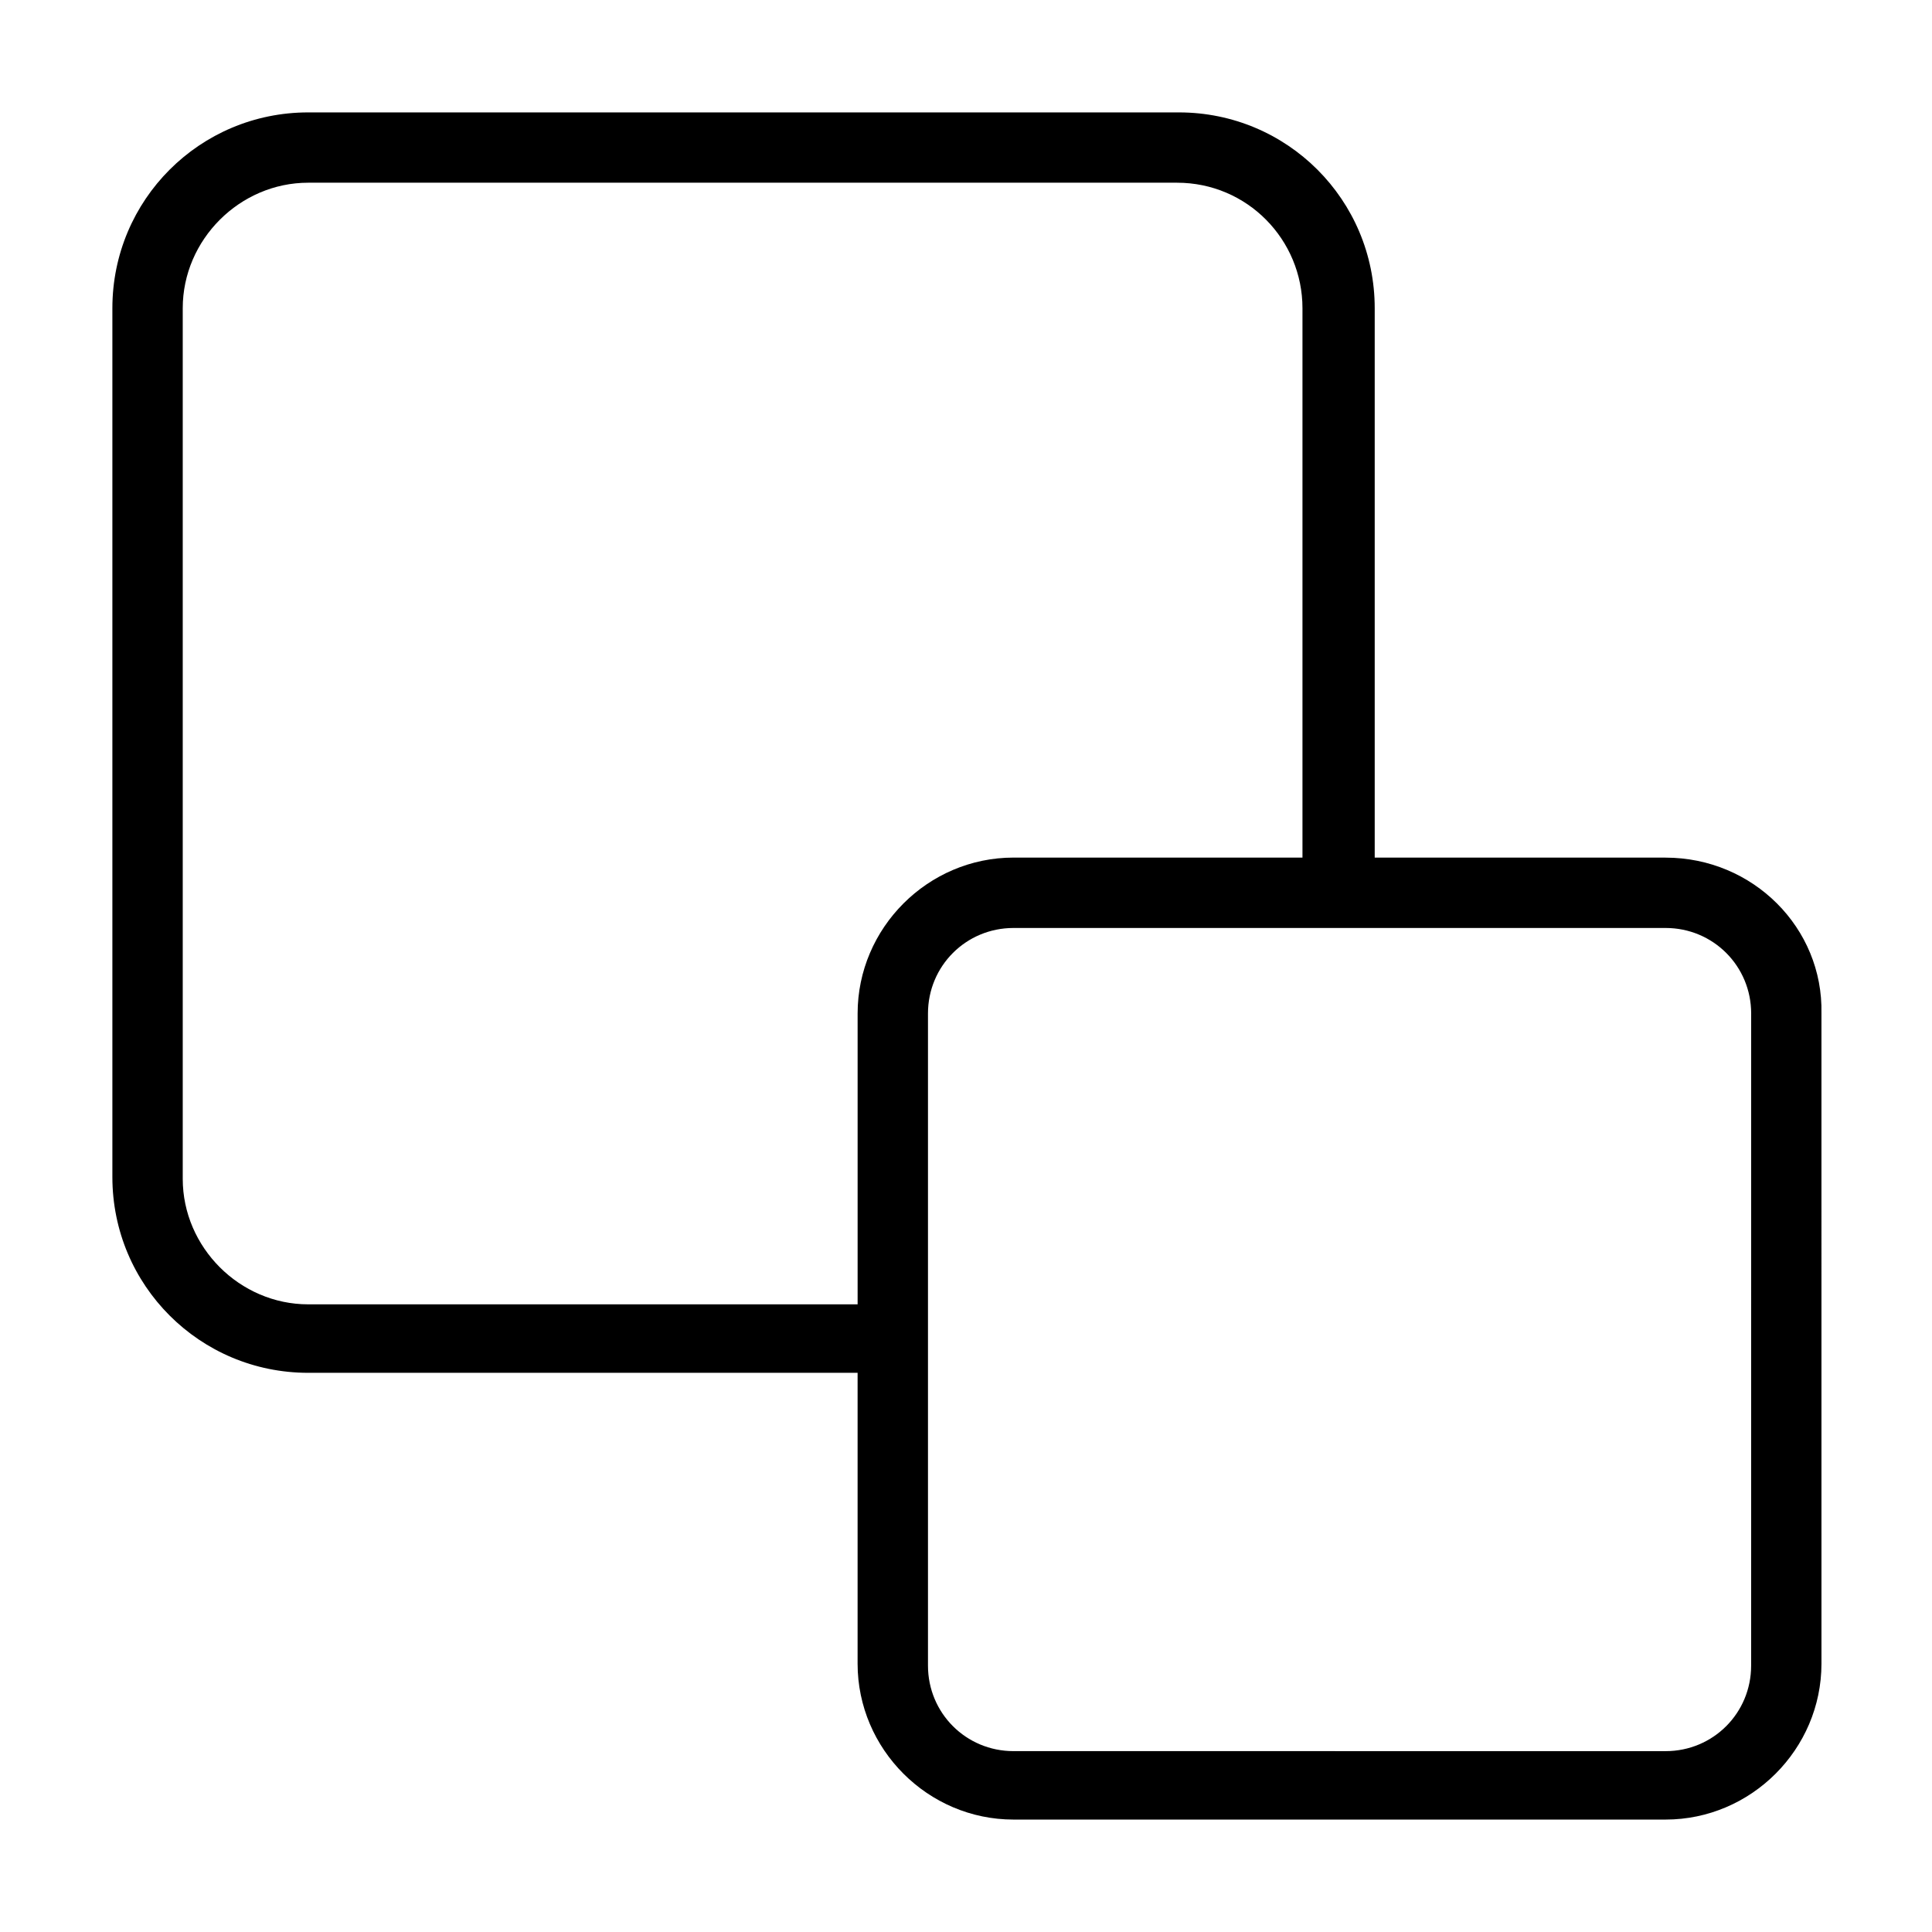
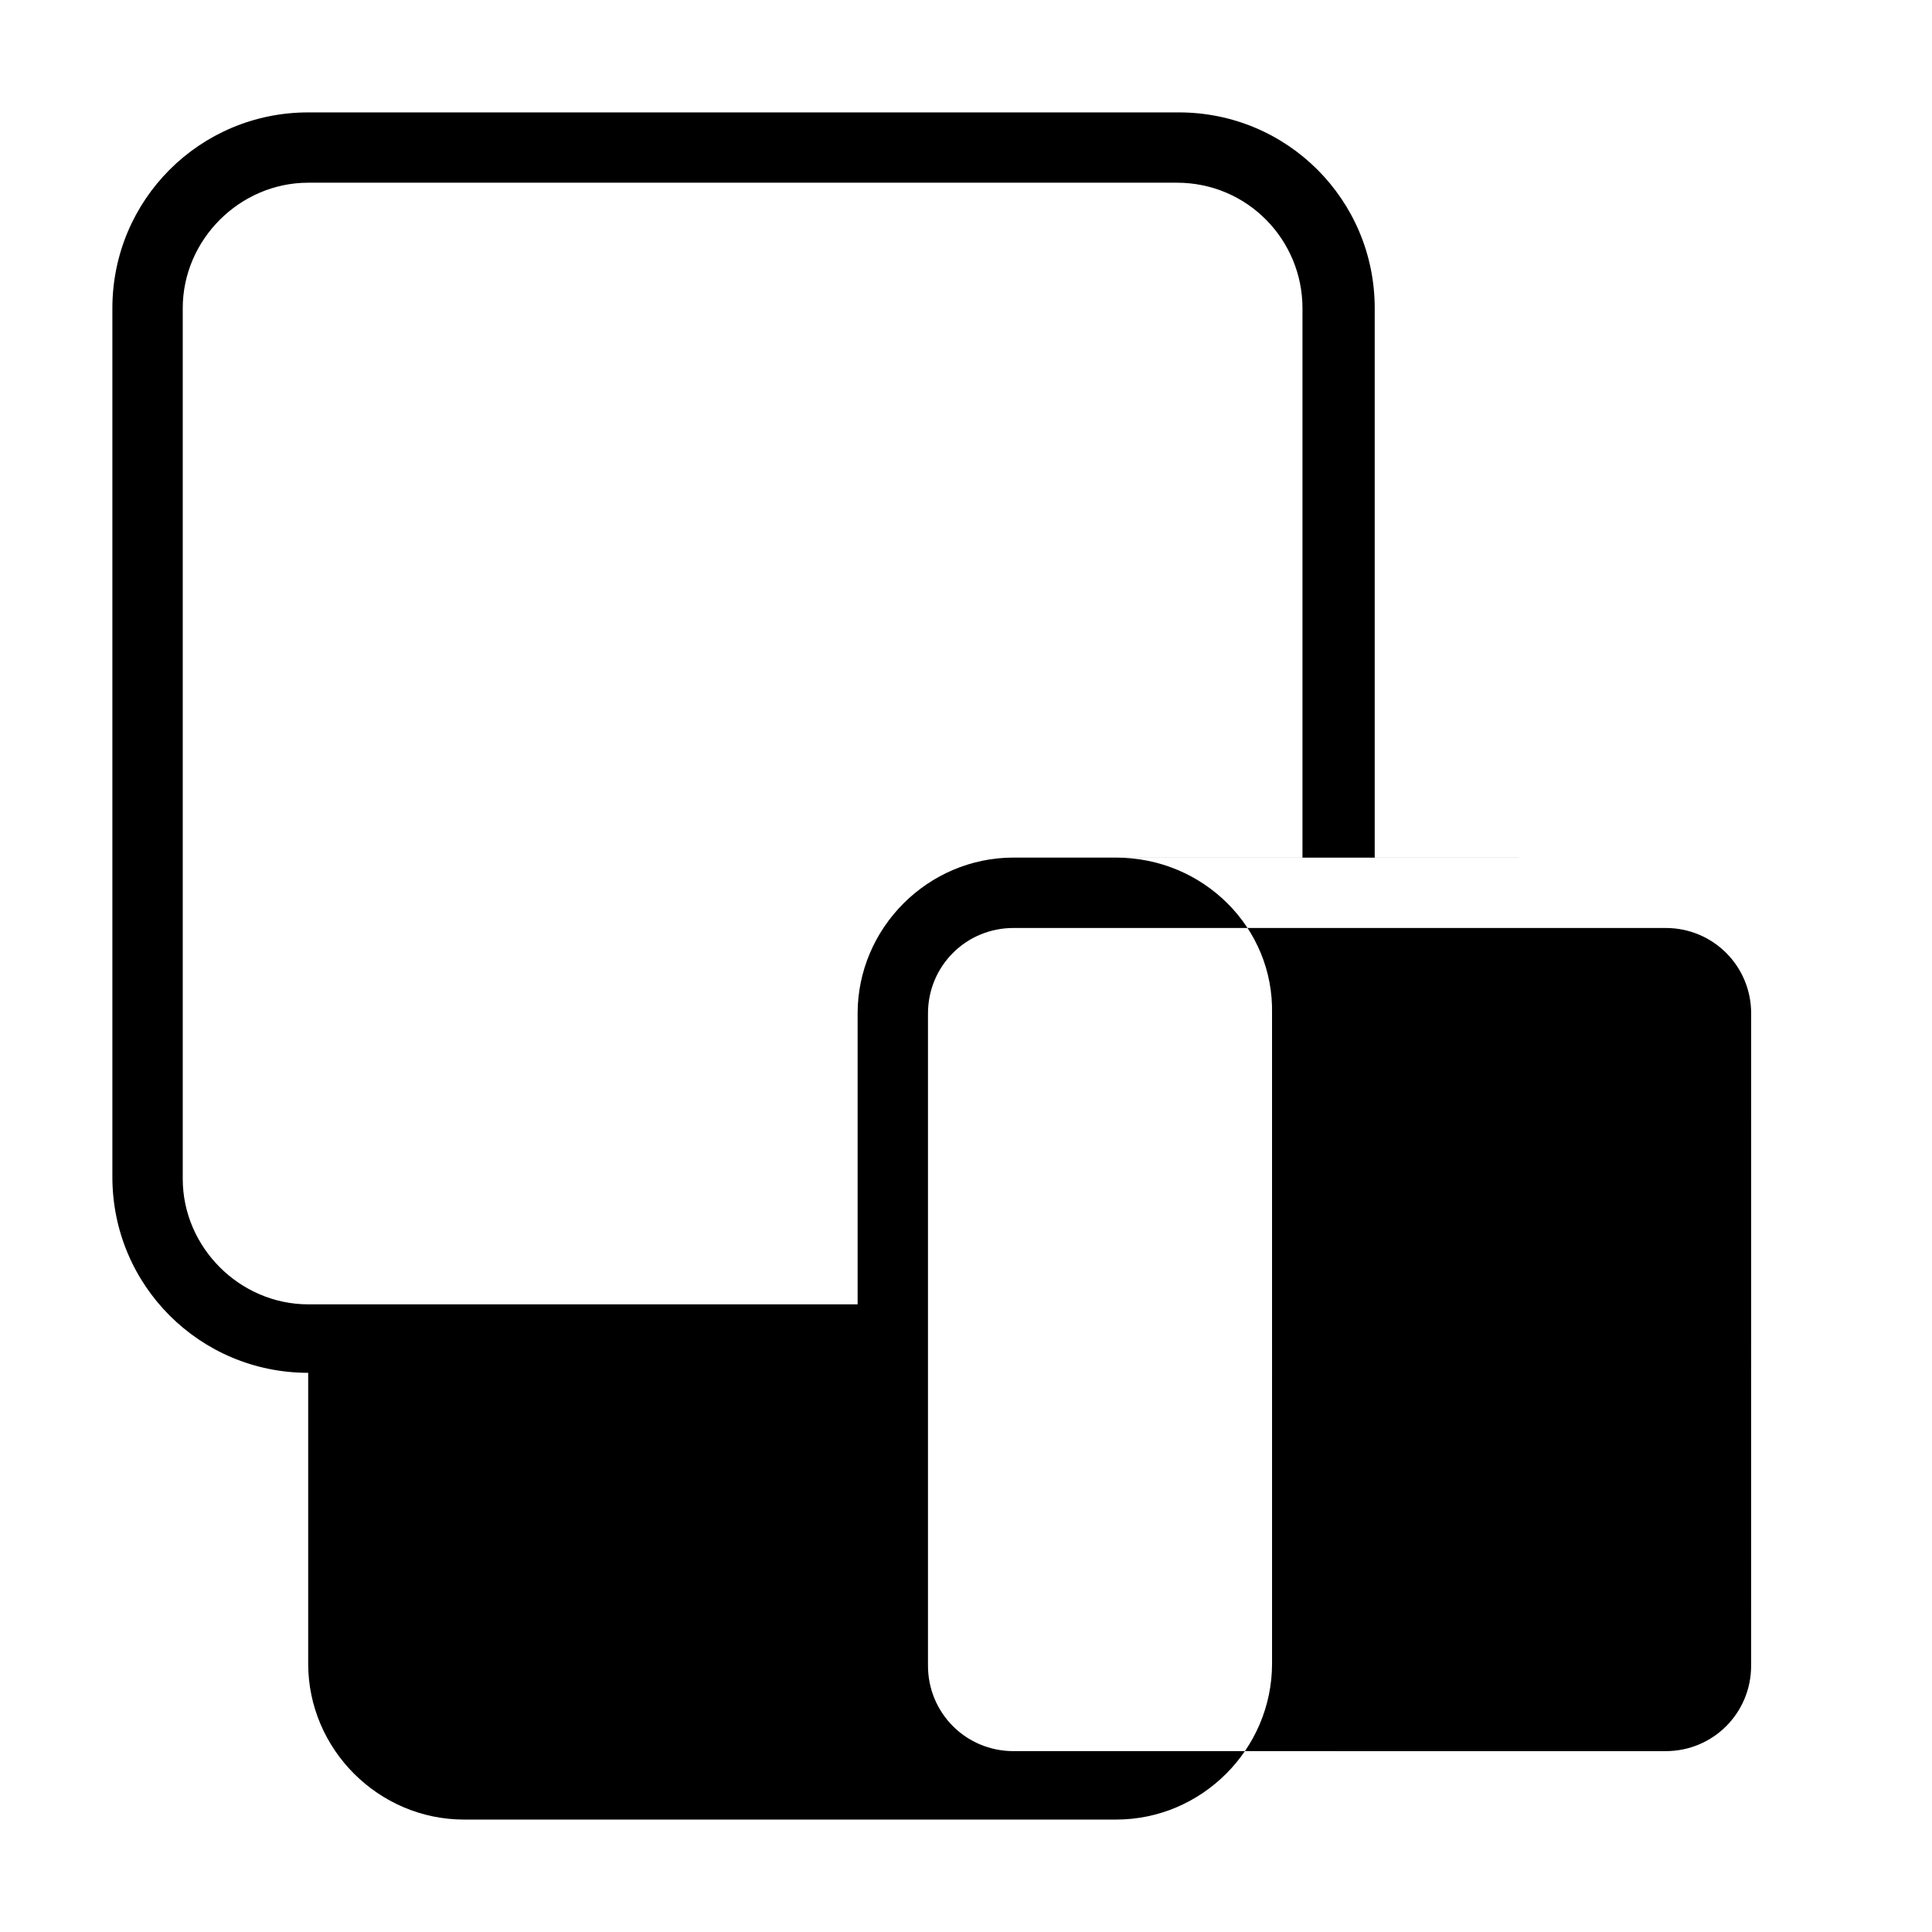
<svg xmlns="http://www.w3.org/2000/svg" fill="#000000" width="800px" height="800px" version="1.1" viewBox="144 144 512 512">
-   <path d="m585.4 371.28h-77.086v-145.6c0-28.719-23.176-51.891-51.891-51.891h-230.75c-28.715 0-51.891 23.176-51.891 51.891v230.24c0 28.719 23.176 51.891 51.891 51.891h145.6v77.082c0 22.672 18.641 41.312 41.312 41.312h172.81c22.672 0 41.312-18.641 41.312-41.312l-0.004-172.3c0.504-22.672-18.137-41.312-41.309-41.312zm22.668 214.12c0 12.594-10.078 22.672-22.672 22.672l-172.8-0.004c-12.594 0-22.672-10.078-22.672-22.672v-172.8c0-12.594 10.078-22.672 22.672-22.672h172.81c12.594 0 22.672 10.078 22.672 22.672zm-415.64-128.98v-230.75c0-18.137 15.113-33.25 33.25-33.25h230.24c18.641 0 33.25 15.113 33.25 33.25v145.6h-76.578c-22.672 0-41.312 18.641-41.312 41.312v77.082h-145.6c-18.137 0-33.25-15.113-33.25-33.25z" />
+   <path d="m585.4 371.28h-77.086v-145.6c0-28.719-23.176-51.891-51.891-51.891h-230.75c-28.715 0-51.891 23.176-51.891 51.891v230.24c0 28.719 23.176 51.891 51.891 51.891v77.082c0 22.672 18.641 41.312 41.312 41.312h172.81c22.672 0 41.312-18.641 41.312-41.312l-0.004-172.3c0.504-22.672-18.137-41.312-41.309-41.312zm22.668 214.12c0 12.594-10.078 22.672-22.672 22.672l-172.8-0.004c-12.594 0-22.672-10.078-22.672-22.672v-172.8c0-12.594 10.078-22.672 22.672-22.672h172.81c12.594 0 22.672 10.078 22.672 22.672zm-415.64-128.98v-230.75c0-18.137 15.113-33.25 33.25-33.25h230.24c18.641 0 33.25 15.113 33.25 33.25v145.6h-76.578c-22.672 0-41.312 18.641-41.312 41.312v77.082h-145.6c-18.137 0-33.25-15.113-33.25-33.25z" />
</svg>